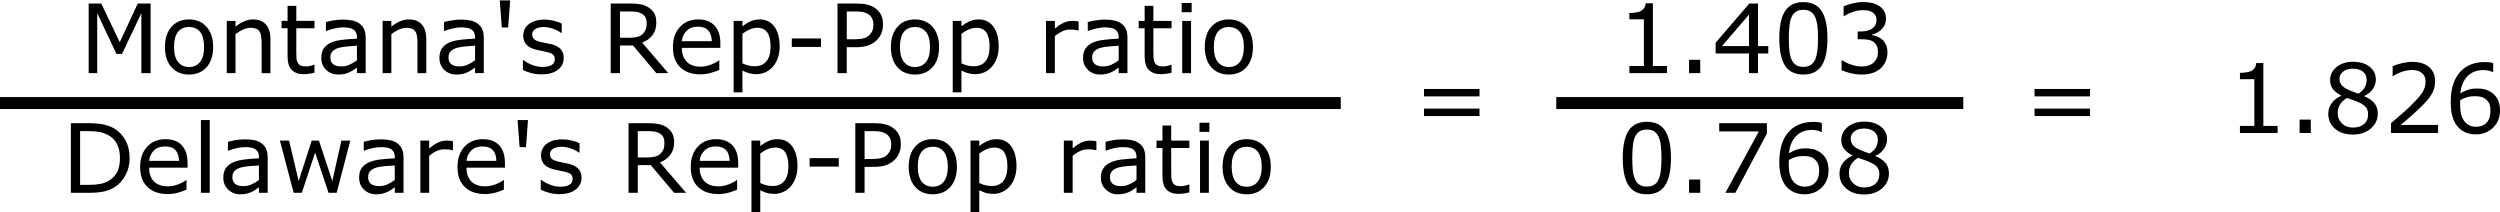
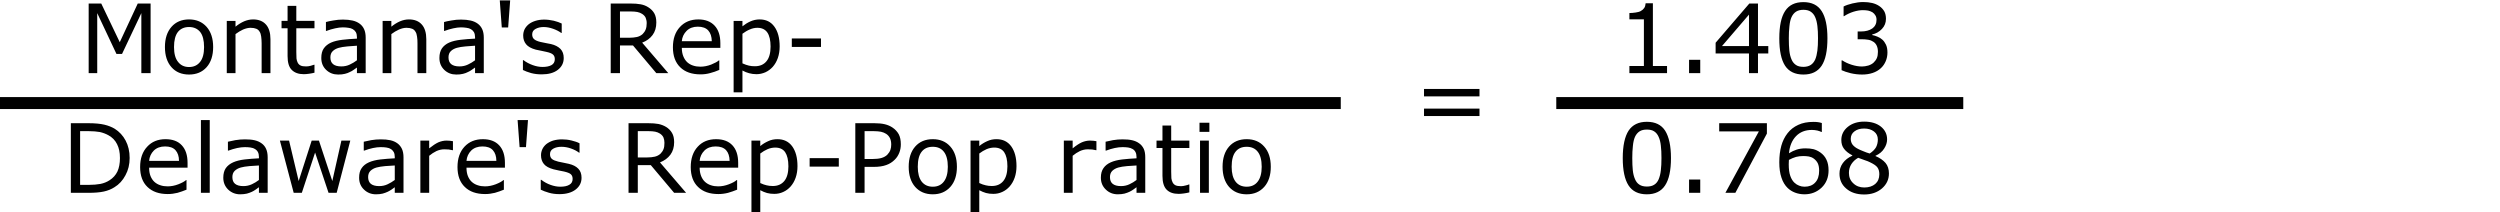
<svg xmlns="http://www.w3.org/2000/svg" xml:space="preserve" width="400px" height="34px" version="1.1" style="shape-rendering:geometricPrecision; text-rendering:geometricPrecision; image-rendering:optimizeQuality; fill-rule:evenodd; clip-rule:evenodd" viewBox="0 0 286.18 24.24">
  <defs>
    <style type="text/css">
   
    .fil0 {fill:black;fill-rule:nonzero}
   
  </style>
  </defs>
  <g id="Layer_x0020_1">
    <g id="_105553769586272">
      <path class="fil0" d="M17.24 8.33l-1.06 0 0 -6.87 -2.21 4.67 -0.64 0 -2.2 -4.67 0 6.87 -0.98 0 0 -7.97 1.44 0 2.12 4.43 2.06 -4.43 1.47 0 0 7.97zm7.16 -2.99c0,0.97 -0.25,1.75 -0.75,2.31 -0.5,0.56 -1.17,0.84 -2.01,0.84 -0.84,0 -1.52,-0.28 -2.01,-0.84 -0.5,-0.56 -0.75,-1.34 -0.75,-2.31 0,-0.97 0.25,-1.74 0.75,-2.31 0.49,-0.56 1.17,-0.85 2.01,-0.85 0.84,0 1.51,0.29 2.01,0.85 0.5,0.57 0.75,1.34 0.75,2.31zm-1.04 0c0,-0.77 -0.15,-1.35 -0.45,-1.73 -0.31,-0.37 -0.73,-0.56 -1.27,-0.56 -0.54,0 -0.97,0.19 -1.27,0.56 -0.3,0.38 -0.45,0.96 -0.45,1.73 0,0.75 0.15,1.32 0.46,1.7 0.3,0.39 0.72,0.59 1.26,0.59 0.54,0 0.96,-0.2 1.26,-0.58 0.31,-0.38 0.46,-0.95 0.46,-1.71zm7.6 2.99l-1.01 0 0 -3.41c0,-0.27 -0.02,-0.53 -0.05,-0.77 -0.03,-0.24 -0.09,-0.43 -0.18,-0.56 -0.09,-0.16 -0.21,-0.27 -0.38,-0.34 -0.17,-0.07 -0.39,-0.11 -0.65,-0.11 -0.28,0 -0.56,0.07 -0.87,0.2 -0.3,0.14 -0.58,0.31 -0.86,0.52l0 4.47 -1 0 0 -5.98 1 0 0 0.66c0.32,-0.26 0.64,-0.46 0.98,-0.61 0.33,-0.14 0.68,-0.22 1.03,-0.22 0.64,0 1.14,0.2 1.48,0.59 0.34,0.38 0.51,0.95 0.51,1.68l0 3.88zm5.04 -0.05c-0.19,0.05 -0.4,0.09 -0.62,0.12 -0.22,0.03 -0.42,0.05 -0.6,0.05 -0.61,0 -1.07,-0.17 -1.39,-0.5 -0.32,-0.32 -0.47,-0.85 -0.47,-1.58l0 -3.18 -0.69 0 0 -0.84 0.69 0 0 -1.72 1 0 0 1.72 2.08 0 0 0.84 -2.08 0 0 2.73c0,0.31 0.01,0.56 0.02,0.73 0.02,0.18 0.07,0.35 0.15,0.5 0.08,0.14 0.19,0.25 0.33,0.31 0.13,0.07 0.34,0.1 0.62,0.1 0.17,0 0.34,-0.02 0.52,-0.07 0.18,-0.05 0.31,-0.09 0.38,-0.12l0.06 0 0 0.91zm5.86 0.05l-1 0 0 -0.64c-0.09,0.06 -0.21,0.14 -0.36,0.25 -0.15,0.11 -0.3,0.2 -0.45,0.26 -0.16,0.09 -0.36,0.16 -0.57,0.21 -0.22,0.06 -0.48,0.08 -0.77,0.08 -0.54,0 -0.99,-0.17 -1.37,-0.53 -0.38,-0.36 -0.56,-0.81 -0.56,-1.37 0,-0.45 0.09,-0.82 0.29,-1.1 0.2,-0.28 0.47,-0.5 0.83,-0.66 0.37,-0.16 0.8,-0.26 1.31,-0.32 0.51,-0.06 1.06,-0.1 1.65,-0.13l0 -0.16c0,-0.22 -0.04,-0.41 -0.12,-0.57 -0.08,-0.14 -0.2,-0.26 -0.35,-0.35 -0.14,-0.08 -0.31,-0.14 -0.51,-0.16 -0.2,-0.03 -0.41,-0.05 -0.63,-0.05 -0.26,0 -0.56,0.04 -0.88,0.11 -0.33,0.07 -0.66,0.17 -1.01,0.3l-0.05 0 0 -1.02c0.19,-0.06 0.48,-0.12 0.85,-0.18 0.37,-0.07 0.74,-0.1 1.1,-0.1 0.42,0 0.78,0.04 1.1,0.11 0.31,0.07 0.58,0.19 0.81,0.36 0.22,0.16 0.39,0.37 0.51,0.63 0.12,0.26 0.18,0.58 0.18,0.97l0 4.06zm-1 -1.47l0 -1.67c-0.31,0.02 -0.67,0.05 -1.09,0.08 -0.41,0.04 -0.74,0.09 -0.98,0.16 -0.29,0.08 -0.53,0.21 -0.7,0.38 -0.18,0.17 -0.27,0.41 -0.27,0.72 0,0.34 0.1,0.6 0.31,0.77 0.2,0.17 0.52,0.26 0.94,0.26 0.36,0 0.68,-0.07 0.97,-0.21 0.3,-0.14 0.57,-0.3 0.82,-0.49zm7.94 1.47l-1.01 0 0 -3.41c0,-0.27 -0.01,-0.53 -0.05,-0.77 -0.03,-0.24 -0.09,-0.43 -0.18,-0.56 -0.09,-0.16 -0.21,-0.27 -0.38,-0.34 -0.17,-0.07 -0.39,-0.11 -0.65,-0.11 -0.28,0 -0.56,0.07 -0.86,0.2 -0.31,0.14 -0.59,0.31 -0.87,0.52l0 4.47 -1 0 0 -5.98 1 0 0 0.66c0.32,-0.26 0.64,-0.46 0.98,-0.61 0.33,-0.14 0.68,-0.22 1.03,-0.22 0.65,0 1.14,0.2 1.48,0.59 0.34,0.38 0.51,0.95 0.51,1.68l0 3.88zm6.58 0l-1 0 0 -0.64c-0.09,0.06 -0.21,0.14 -0.36,0.25 -0.15,0.11 -0.3,0.2 -0.45,0.26 -0.16,0.09 -0.36,0.16 -0.57,0.21 -0.22,0.06 -0.48,0.08 -0.77,0.08 -0.54,0 -0.99,-0.17 -1.37,-0.53 -0.37,-0.36 -0.56,-0.81 -0.56,-1.37 0,-0.45 0.1,-0.82 0.29,-1.1 0.2,-0.28 0.47,-0.5 0.83,-0.66 0.37,-0.16 0.81,-0.26 1.32,-0.32 0.5,-0.06 1.05,-0.1 1.64,-0.13l0 -0.16c0,-0.22 -0.04,-0.41 -0.12,-0.57 -0.08,-0.14 -0.2,-0.26 -0.35,-0.35 -0.14,-0.08 -0.31,-0.14 -0.51,-0.16 -0.2,-0.03 -0.41,-0.05 -0.63,-0.05 -0.26,0 -0.56,0.04 -0.88,0.11 -0.33,0.07 -0.66,0.17 -1.01,0.3l-0.05 0 0 -1.02c0.2,-0.06 0.48,-0.12 0.85,-0.18 0.37,-0.07 0.74,-0.1 1.1,-0.1 0.42,0 0.78,0.04 1.1,0.11 0.31,0.07 0.58,0.19 0.81,0.36 0.22,0.16 0.39,0.37 0.51,0.63 0.12,0.26 0.18,0.58 0.18,0.97l0 4.06zm-1 -1.47l0 -1.67c-0.31,0.02 -0.67,0.05 -1.09,0.08 -0.41,0.04 -0.74,0.09 -0.98,0.16 -0.29,0.08 -0.53,0.21 -0.7,0.38 -0.18,0.17 -0.27,0.41 -0.27,0.72 0,0.34 0.1,0.6 0.31,0.77 0.21,0.17 0.52,0.26 0.95,0.26 0.35,0 0.67,-0.07 0.96,-0.21 0.3,-0.14 0.57,-0.3 0.82,-0.49z" />
      <polygon class="fil0" points="58.4,0 58.17,3.1 57.44,3.1 57.21,0 " />
      <path class="fil0" d="M64.53 6.6c0,0.55 -0.22,1 -0.67,1.35 -0.45,0.35 -1.07,0.52 -1.85,0.52 -0.44,0 -0.85,-0.05 -1.22,-0.15 -0.37,-0.11 -0.68,-0.22 -0.93,-0.35l0 -1.13 0.06 0c0.31,0.24 0.67,0.43 1.06,0.57 0.38,0.14 0.76,0.21 1.12,0.21 0.44,0 0.78,-0.07 1.03,-0.21 0.25,-0.14 0.38,-0.37 0.38,-0.68 0,-0.23 -0.07,-0.41 -0.21,-0.53 -0.13,-0.12 -0.39,-0.23 -0.78,-0.31 -0.14,-0.04 -0.33,-0.07 -0.56,-0.12 -0.23,-0.04 -0.44,-0.08 -0.63,-0.13 -0.52,-0.14 -0.89,-0.35 -1.11,-0.62 -0.22,-0.27 -0.33,-0.6 -0.33,-0.99 0,-0.24 0.05,-0.48 0.15,-0.7 0.1,-0.21 0.26,-0.41 0.46,-0.58 0.21,-0.17 0.46,-0.3 0.77,-0.4 0.31,-0.1 0.65,-0.15 1.03,-0.15 0.36,0 0.72,0.05 1.09,0.13 0.36,0.09 0.67,0.2 0.91,0.32l0 1.08 -0.05 0c-0.26,-0.19 -0.57,-0.35 -0.94,-0.48 -0.37,-0.13 -0.73,-0.2 -1.08,-0.2 -0.37,0 -0.68,0.08 -0.93,0.22 -0.26,0.14 -0.38,0.35 -0.38,0.63 0,0.24 0.08,0.43 0.23,0.55 0.15,0.13 0.39,0.23 0.72,0.31 0.19,0.04 0.4,0.08 0.63,0.13 0.23,0.04 0.42,0.08 0.57,0.11 0.47,0.11 0.83,0.3 1.09,0.56 0.25,0.26 0.37,0.61 0.37,1.04zm11.97 1.73l-1.37 0 -2.67 -3.17 -1.49 0 0 3.17 -1.06 0 0 -7.97 2.23 0c0.48,0 0.88,0.03 1.2,0.09 0.32,0.06 0.61,0.17 0.87,0.34 0.29,0.18 0.52,0.41 0.68,0.68 0.16,0.28 0.24,0.63 0.24,1.06 0,0.57 -0.14,1.05 -0.43,1.44 -0.29,0.39 -0.69,0.68 -1.19,0.87l2.99 3.49zm-2.47 -5.73c0,-0.23 -0.05,-0.43 -0.12,-0.61 -0.08,-0.18 -0.22,-0.32 -0.4,-0.44 -0.16,-0.1 -0.34,-0.18 -0.55,-0.22 -0.21,-0.04 -0.46,-0.06 -0.74,-0.06l-1.25 0 0 3.01 1.07 0c0.34,0 0.63,-0.04 0.88,-0.09 0.25,-0.06 0.46,-0.17 0.64,-0.33 0.15,-0.15 0.27,-0.32 0.35,-0.52 0.08,-0.19 0.12,-0.44 0.12,-0.74zm8.43 2.84l-4.41 0c0,0.37 0.06,0.69 0.17,0.96 0.11,0.28 0.26,0.5 0.45,0.68 0.19,0.17 0.41,0.3 0.66,0.38 0.26,0.09 0.54,0.13 0.85,0.13 0.4,0 0.81,-0.08 1.23,-0.24 0.41,-0.17 0.7,-0.32 0.88,-0.48l0.05 0 0 1.09c-0.34,0.15 -0.69,0.27 -1.04,0.36 -0.35,0.1 -0.72,0.15 -1.11,0.15 -0.99,0 -1.77,-0.27 -2.32,-0.81 -0.56,-0.54 -0.84,-1.3 -0.84,-2.29 0,-0.98 0.27,-1.75 0.8,-2.32 0.53,-0.58 1.24,-0.87 2.11,-0.87 0.8,0 1.42,0.24 1.86,0.71 0.44,0.47 0.66,1.14 0.66,2.01l0 0.54zm-0.98 -0.77c-0.01,-0.52 -0.14,-0.93 -0.4,-1.22 -0.26,-0.29 -0.66,-0.44 -1.2,-0.44 -0.53,0 -0.96,0.16 -1.28,0.48 -0.32,0.32 -0.51,0.71 -0.55,1.18l3.43 0zm7.77 0.6c0,0.48 -0.07,0.93 -0.21,1.33 -0.14,0.4 -0.34,0.74 -0.59,1.02 -0.24,0.26 -0.51,0.46 -0.83,0.61 -0.32,0.14 -0.66,0.22 -1.02,0.22 -0.31,0 -0.59,-0.04 -0.84,-0.11 -0.25,-0.06 -0.51,-0.17 -0.77,-0.31l0 2.5 -1.01 0 0 -8.18 1.01 0 0 0.62c0.27,-0.22 0.57,-0.41 0.9,-0.56 0.34,-0.15 0.69,-0.23 1.07,-0.23 0.72,0 1.28,0.27 1.68,0.82 0.4,0.54 0.61,1.3 0.61,2.27zm-1.04 0.02c0,-0.72 -0.13,-1.26 -0.37,-1.61 -0.25,-0.36 -0.63,-0.54 -1.14,-0.54 -0.28,0 -0.58,0.06 -0.87,0.19 -0.29,0.12 -0.57,0.29 -0.84,0.49l0 3.39c0.28,0.13 0.53,0.21 0.74,0.26 0.2,0.05 0.43,0.07 0.69,0.07 0.57,0 1.01,-0.19 1.32,-0.57 0.31,-0.37 0.47,-0.94 0.47,-1.68z" />
      <polygon class="fil0" points="93.98,5.33 90.64,5.33 90.64,4.36 93.98,4.36 " />
-       <path class="fil0" d="M101.08 2.77c0,0.35 -0.06,0.68 -0.18,0.98 -0.12,0.3 -0.29,0.56 -0.51,0.78 -0.28,0.28 -0.6,0.48 -0.98,0.62 -0.38,0.14 -0.85,0.21 -1.42,0.21l-1.06 0 0 2.97 -1.06 0 0 -7.97 2.16 0c0.48,0 0.89,0.04 1.22,0.12 0.33,0.08 0.63,0.2 0.88,0.37 0.3,0.21 0.54,0.46 0.71,0.77 0.16,0.3 0.24,0.68 0.24,1.15zm-1.1 0.02c0,-0.27 -0.05,-0.51 -0.14,-0.71 -0.1,-0.21 -0.24,-0.37 -0.44,-0.5 -0.17,-0.11 -0.37,-0.19 -0.59,-0.24 -0.22,-0.05 -0.49,-0.07 -0.83,-0.07l-1.05 0 0 3.18 0.89 0c0.43,0 0.78,-0.03 1.05,-0.11 0.27,-0.08 0.48,-0.2 0.65,-0.37 0.17,-0.17 0.29,-0.35 0.36,-0.54 0.07,-0.19 0.1,-0.4 0.1,-0.64zm7.52 2.55c0,0.97 -0.25,1.75 -0.75,2.31 -0.5,0.56 -1.17,0.84 -2.01,0.84 -0.85,0 -1.52,-0.28 -2.01,-0.84 -0.5,-0.56 -0.75,-1.34 -0.75,-2.31 0,-0.97 0.25,-1.74 0.75,-2.31 0.49,-0.56 1.16,-0.85 2.01,-0.85 0.84,0 1.51,0.29 2.01,0.85 0.5,0.57 0.75,1.34 0.75,2.31zm-1.04 0c0,-0.77 -0.15,-1.35 -0.46,-1.73 -0.3,-0.37 -0.72,-0.56 -1.26,-0.56 -0.54,0 -0.97,0.19 -1.27,0.56 -0.3,0.38 -0.45,0.96 -0.45,1.73 0,0.75 0.15,1.32 0.45,1.7 0.31,0.39 0.73,0.59 1.27,0.59 0.54,0 0.96,-0.2 1.26,-0.58 0.31,-0.38 0.46,-0.95 0.46,-1.71zm7.86 -0.07c0,0.48 -0.07,0.93 -0.21,1.33 -0.14,0.4 -0.34,0.74 -0.59,1.02 -0.24,0.26 -0.51,0.46 -0.83,0.61 -0.32,0.14 -0.66,0.22 -1.02,0.22 -0.31,0 -0.59,-0.04 -0.84,-0.11 -0.25,-0.06 -0.51,-0.17 -0.77,-0.31l0 2.5 -1 0 0 -8.18 1 0 0 0.62c0.27,-0.22 0.57,-0.41 0.9,-0.56 0.34,-0.15 0.69,-0.23 1.07,-0.23 0.72,0 1.28,0.27 1.68,0.82 0.4,0.54 0.61,1.3 0.61,2.27zm-1.04 0.02c0,-0.72 -0.13,-1.26 -0.37,-1.61 -0.25,-0.36 -0.63,-0.54 -1.14,-0.54 -0.28,0 -0.58,0.06 -0.87,0.19 -0.29,0.12 -0.57,0.29 -0.84,0.49l0 3.39c0.28,0.13 0.53,0.21 0.74,0.26 0.2,0.05 0.43,0.07 0.69,0.07 0.57,0 1.01,-0.19 1.32,-0.57 0.31,-0.37 0.47,-0.94 0.47,-1.68zm10.19 -1.84l-0.05 0c-0.15,-0.04 -0.3,-0.07 -0.44,-0.08 -0.14,-0.02 -0.31,-0.03 -0.5,-0.03 -0.31,0 -0.61,0.07 -0.9,0.21 -0.29,0.14 -0.57,0.32 -0.83,0.53l0 4.25 -1.01 0 0 -5.98 1.01 0 0 0.88c0.39,-0.32 0.74,-0.55 1.05,-0.68 0.31,-0.14 0.62,-0.2 0.93,-0.2 0.18,0 0.31,0 0.39,0.01 0.07,0.01 0.19,0.03 0.35,0.05l0 1.04zm5.59 4.88l-1 0 0 -0.64c-0.09,0.06 -0.2,0.14 -0.36,0.25 -0.15,0.11 -0.3,0.2 -0.44,0.26 -0.17,0.09 -0.36,0.16 -0.58,0.21 -0.22,0.06 -0.47,0.08 -0.76,0.08 -0.54,0 -1,-0.17 -1.37,-0.53 -0.38,-0.36 -0.57,-0.81 -0.57,-1.37 0,-0.45 0.1,-0.82 0.3,-1.1 0.19,-0.28 0.47,-0.5 0.83,-0.66 0.36,-0.16 0.8,-0.26 1.31,-0.32 0.51,-0.06 1.06,-0.1 1.64,-0.13l0 -0.16c0,-0.22 -0.04,-0.41 -0.12,-0.57 -0.08,-0.14 -0.19,-0.26 -0.34,-0.35 -0.14,-0.08 -0.32,-0.14 -0.51,-0.16 -0.21,-0.03 -0.41,-0.05 -0.63,-0.05 -0.27,0 -0.56,0.04 -0.88,0.11 -0.33,0.07 -0.67,0.17 -1.01,0.3l-0.05 0 0 -1.02c0.19,-0.06 0.47,-0.12 0.85,-0.18 0.37,-0.07 0.73,-0.1 1.09,-0.1 0.42,0 0.79,0.04 1.1,0.11 0.31,0.07 0.59,0.19 0.82,0.36 0.22,0.16 0.39,0.37 0.51,0.63 0.12,0.26 0.17,0.58 0.17,0.97l0 4.06zm-1 -1.47l0 -1.67c-0.3,0.02 -0.66,0.05 -1.08,0.08 -0.42,0.04 -0.75,0.09 -0.99,0.16 -0.29,0.08 -0.52,0.21 -0.7,0.38 -0.18,0.17 -0.27,0.41 -0.27,0.72 0,0.34 0.1,0.6 0.31,0.77 0.21,0.17 0.52,0.26 0.95,0.26 0.35,0 0.68,-0.07 0.97,-0.21 0.29,-0.14 0.56,-0.3 0.81,-0.49zm6.05 1.42c-0.19,0.05 -0.4,0.09 -0.62,0.12 -0.22,0.03 -0.42,0.05 -0.6,0.05 -0.61,0 -1.07,-0.17 -1.39,-0.5 -0.32,-0.32 -0.47,-0.85 -0.47,-1.58l0 -3.18 -0.68 0 0 -0.84 0.68 0 0 -1.72 1 0 0 1.72 2.08 0 0 0.84 -2.08 0 0 2.73c0,0.31 0.01,0.56 0.02,0.73 0.02,0.18 0.07,0.35 0.15,0.5 0.08,0.14 0.19,0.25 0.33,0.31 0.13,0.07 0.34,0.1 0.62,0.1 0.17,0 0.34,-0.02 0.52,-0.07 0.18,-0.05 0.31,-0.09 0.39,-0.12l0.05 0 0 0.91zm2.3 -6.93l-1.14 0 0 -1.05 1.14 0 0 1.05zm-0.07 6.98l-1.01 0 0 -5.98 1.01 0 0 5.98zm7.09 -2.99c0,0.97 -0.25,1.75 -0.75,2.31 -0.5,0.56 -1.17,0.84 -2.01,0.84 -0.85,0 -1.52,-0.28 -2.02,-0.84 -0.49,-0.56 -0.74,-1.34 -0.74,-2.31 0,-0.97 0.25,-1.74 0.74,-2.31 0.5,-0.56 1.17,-0.85 2.02,-0.85 0.84,0 1.51,0.29 2.01,0.85 0.5,0.57 0.75,1.34 0.75,2.31zm-1.04 0c0,-0.77 -0.16,-1.35 -0.46,-1.73 -0.3,-0.37 -0.72,-0.56 -1.26,-0.56 -0.55,0 -0.97,0.19 -1.27,0.56 -0.3,0.38 -0.45,0.96 -0.45,1.73 0,0.75 0.15,1.32 0.45,1.7 0.31,0.39 0.73,0.59 1.27,0.59 0.54,0 0.96,-0.2 1.26,-0.58 0.3,-0.38 0.46,-0.95 0.46,-1.71z" />
      <path class="fil0" d="M169.36 10.99l-6.35 0 0 -0.85 6.35 0 0 0.85zm0 2.25l-6.35 0 0 -0.85 6.35 0 0 0.85z" />
      <path class="fil0" d="M190.83 8.33l-4.31 0 0 -0.82 1.66 0 0 -5.34 -1.66 0 0 -0.72c0.22,0 0.46,-0.02 0.72,-0.06 0.26,-0.04 0.45,-0.09 0.58,-0.17 0.17,-0.09 0.29,-0.2 0.39,-0.34 0.1,-0.13 0.15,-0.32 0.17,-0.55l0.83 0 0 7.18 1.62 0 0 0.82zm3.8 0l-1.28 0 0 -1.53 1.28 0 0 1.53zm7.79 -2.25l-1.18 0 0 2.25 -1.03 0 0 -2.25 -3.82 0 0 -1.23 3.86 -4.49 0.99 0 0 4.87 1.18 0 0 0.85zm-2.21 -0.85l0 -3.6 -3.09 3.6 3.09 0zm8.98 -0.89c0,1.43 -0.22,2.48 -0.67,3.15 -0.45,0.67 -1.14,1 -2.08,1 -0.96,0 -1.66,-0.34 -2.1,-1.01 -0.44,-0.68 -0.66,-1.72 -0.66,-3.13 0,-1.42 0.22,-2.46 0.67,-3.14 0.45,-0.68 1.14,-1.01 2.09,-1.01 0.95,0 1.65,0.34 2.09,1.03 0.44,0.68 0.66,1.72 0.66,3.11zm-1.4 2.43c0.12,-0.29 0.2,-0.63 0.25,-1.02 0.05,-0.39 0.07,-0.86 0.07,-1.41 0,-0.54 -0.02,-1.01 -0.07,-1.41 -0.05,-0.4 -0.13,-0.74 -0.26,-1.02 -0.12,-0.28 -0.3,-0.48 -0.51,-0.62 -0.21,-0.14 -0.49,-0.21 -0.83,-0.21 -0.34,0 -0.62,0.07 -0.84,0.21 -0.22,0.14 -0.39,0.35 -0.52,0.63 -0.12,0.26 -0.2,0.61 -0.24,1.04 -0.05,0.42 -0.07,0.88 -0.07,1.39 0,0.56 0.02,1.02 0.06,1.4 0.04,0.38 0.12,0.71 0.25,1.01 0.11,0.27 0.28,0.48 0.5,0.63 0.21,0.15 0.5,0.22 0.86,0.22 0.33,0 0.61,-0.07 0.83,-0.21 0.22,-0.14 0.39,-0.35 0.52,-0.63zm7.68 -2.28c0.17,0.15 0.31,0.35 0.42,0.58 0.11,0.23 0.17,0.53 0.17,0.9 0,0.36 -0.07,0.7 -0.2,1 -0.13,0.3 -0.31,0.57 -0.55,0.79 -0.27,0.25 -0.59,0.43 -0.95,0.55 -0.36,0.12 -0.76,0.18 -1.19,0.18 -0.44,0 -0.88,-0.05 -1.31,-0.15 -0.43,-0.11 -0.78,-0.22 -1.05,-0.35l0 -1.12 0.08 0c0.3,0.2 0.66,0.37 1.07,0.5 0.41,0.13 0.8,0.2 1.19,0.2 0.22,0 0.46,-0.04 0.72,-0.11 0.25,-0.08 0.45,-0.19 0.61,-0.34 0.16,-0.15 0.29,-0.33 0.37,-0.52 0.08,-0.19 0.12,-0.42 0.12,-0.71 0,-0.29 -0.05,-0.52 -0.14,-0.71 -0.09,-0.19 -0.22,-0.34 -0.38,-0.44 -0.16,-0.11 -0.35,-0.19 -0.58,-0.23 -0.23,-0.04 -0.48,-0.06 -0.74,-0.06l-0.48 0 0 -0.89 0.38 0c0.54,0 0.97,-0.12 1.29,-0.34 0.32,-0.23 0.49,-0.56 0.49,-0.99 0,-0.2 -0.04,-0.37 -0.13,-0.51 -0.08,-0.14 -0.19,-0.26 -0.34,-0.36 -0.15,-0.09 -0.32,-0.15 -0.49,-0.19 -0.18,-0.03 -0.37,-0.05 -0.6,-0.05 -0.33,0 -0.69,0.06 -1.08,0.18 -0.38,0.12 -0.74,0.29 -1.08,0.51l-0.05 0 0 -1.11c0.25,-0.13 0.59,-0.25 1.01,-0.35 0.42,-0.1 0.84,-0.16 1.23,-0.16 0.39,0 0.73,0.04 1.03,0.11 0.29,0.07 0.56,0.18 0.8,0.34 0.26,0.17 0.45,0.38 0.59,0.62 0.13,0.24 0.19,0.53 0.19,0.85 0,0.45 -0.15,0.83 -0.46,1.16 -0.32,0.33 -0.68,0.54 -1.11,0.63l0 0.07c0.17,0.03 0.37,0.09 0.59,0.18 0.22,0.09 0.41,0.2 0.56,0.34z" />
-       <path class="fil0" d="M239.25 10.99l-6.35 0 0 -0.85 6.35 0 0 0.85zm0 2.25l-6.35 0 0 -0.85 6.35 0 0 0.85z" />
-       <path class="fil0" d="M260.72 15.18l-4.31 0 0 -0.81 1.65 0 0 -5.35 -1.65 0 0 -0.72c0.22,0 0.46,-0.02 0.72,-0.06 0.25,-0.04 0.45,-0.09 0.58,-0.16 0.17,-0.09 0.29,-0.21 0.39,-0.35 0.1,-0.13 0.15,-0.32 0.16,-0.55l0.83 0 0 7.19 1.63 0 0 0.81zm3.8 0l-1.28 0 0 -1.53 1.28 0 0 1.53zm7.67 -2.22c0,0.69 -0.27,1.26 -0.81,1.72 -0.54,0.45 -1.21,0.68 -2.03,0.68 -0.86,0 -1.55,-0.22 -2.06,-0.67 -0.51,-0.44 -0.77,-1.01 -0.77,-1.71 0,-0.44 0.13,-0.85 0.39,-1.2 0.25,-0.36 0.61,-0.65 1.08,-0.85l0 -0.04c-0.43,-0.23 -0.74,-0.48 -0.95,-0.75 -0.2,-0.27 -0.31,-0.61 -0.31,-1.01 0,-0.6 0.25,-1.1 0.74,-1.5 0.5,-0.4 1.12,-0.6 1.88,-0.6 0.8,0 1.43,0.19 1.91,0.57 0.47,0.38 0.71,0.87 0.71,1.46 0,0.36 -0.11,0.71 -0.33,1.06 -0.23,0.35 -0.56,0.62 -1,0.82l0 0.03c0.5,0.21 0.89,0.47 1.15,0.79 0.26,0.31 0.4,0.71 0.4,1.2zm-1.28 -3.89c0,-0.38 -0.14,-0.69 -0.44,-0.92 -0.29,-0.22 -0.66,-0.33 -1.12,-0.33 -0.45,0 -0.82,0.1 -1.11,0.32 -0.29,0.21 -0.43,0.5 -0.43,0.86 0,0.26 0.07,0.48 0.22,0.67 0.14,0.19 0.36,0.35 0.65,0.5 0.14,0.07 0.33,0.15 0.58,0.25 0.24,0.1 0.48,0.19 0.72,0.26 0.35,-0.24 0.6,-0.48 0.73,-0.74 0.14,-0.25 0.2,-0.54 0.2,-0.87zm0.17 3.99c0,-0.33 -0.07,-0.59 -0.22,-0.79 -0.14,-0.2 -0.42,-0.4 -0.84,-0.6 -0.17,-0.07 -0.35,-0.15 -0.55,-0.22 -0.21,-0.06 -0.47,-0.16 -0.8,-0.28 -0.32,0.18 -0.58,0.41 -0.78,0.71 -0.19,0.3 -0.29,0.64 -0.29,1.02 0,0.48 0.17,0.88 0.5,1.19 0.33,0.32 0.75,0.47 1.26,0.47 0.52,0 0.94,-0.13 1.25,-0.4 0.32,-0.26 0.47,-0.63 0.47,-1.1zm8.01 2.12l-5.39 0 0 -1.12c0.37,-0.32 0.75,-0.64 1.12,-0.96 0.38,-0.32 0.73,-0.64 1.05,-0.96 0.69,-0.66 1.16,-1.19 1.41,-1.58 0.26,-0.39 0.38,-0.82 0.38,-1.27 0,-0.41 -0.13,-0.74 -0.41,-0.97 -0.27,-0.23 -0.65,-0.35 -1.14,-0.35 -0.33,0 -0.68,0.06 -1.05,0.17 -0.38,0.12 -0.75,0.29 -1.11,0.53l-0.06 0 0 -1.13c0.26,-0.12 0.6,-0.24 1.02,-0.34 0.42,-0.1 0.83,-0.16 1.23,-0.16 0.82,0 1.46,0.2 1.92,0.59 0.46,0.4 0.69,0.93 0.69,1.61 0,0.3 -0.03,0.58 -0.11,0.85 -0.08,0.26 -0.19,0.51 -0.34,0.74 -0.14,0.22 -0.3,0.44 -0.49,0.66 -0.19,0.21 -0.41,0.45 -0.68,0.71 -0.39,0.37 -0.78,0.74 -1.18,1.09 -0.41,0.35 -0.79,0.68 -1.14,0.97l4.28 0 0 0.92zm7.09 -2.59c0,0.82 -0.27,1.47 -0.8,1.99 -0.53,0.51 -1.19,0.76 -1.96,0.76 -0.4,0 -0.76,-0.06 -1.08,-0.18 -0.32,-0.12 -0.6,-0.3 -0.85,-0.54 -0.31,-0.29 -0.54,-0.69 -0.71,-1.17 -0.16,-0.49 -0.24,-1.08 -0.24,-1.77 0,-0.71 0.07,-1.34 0.22,-1.88 0.15,-0.55 0.4,-1.03 0.73,-1.46 0.31,-0.4 0.72,-0.71 1.21,-0.94 0.5,-0.23 1.08,-0.34 1.74,-0.34 0.21,0 0.38,0.01 0.53,0.02 0.14,0.02 0.29,0.06 0.43,0.1l0 1.03 -0.05 0c-0.1,-0.06 -0.25,-0.11 -0.45,-0.16 -0.21,-0.05 -0.41,-0.07 -0.62,-0.07 -0.77,0 -1.38,0.24 -1.84,0.72 -0.45,0.48 -0.72,1.13 -0.8,1.95 0.3,-0.19 0.6,-0.32 0.89,-0.42 0.29,-0.09 0.63,-0.14 1.01,-0.14 0.34,0 0.64,0.03 0.9,0.09 0.25,0.07 0.52,0.19 0.79,0.38 0.31,0.22 0.55,0.49 0.71,0.83 0.16,0.33 0.24,0.73 0.24,1.2zm-1.09 0.05c0,-0.33 -0.05,-0.61 -0.14,-0.83 -0.1,-0.22 -0.27,-0.41 -0.49,-0.56 -0.16,-0.12 -0.35,-0.19 -0.55,-0.23 -0.2,-0.04 -0.41,-0.05 -0.62,-0.05 -0.31,0 -0.59,0.03 -0.85,0.1 -0.26,0.07 -0.53,0.19 -0.8,0.34 -0.01,0.08 -0.01,0.15 -0.02,0.22 0,0.08 0,0.17 0,0.28 0,0.56 0.06,1.01 0.17,1.33 0.12,0.33 0.28,0.59 0.48,0.78 0.16,0.16 0.34,0.27 0.53,0.34 0.19,0.08 0.4,0.11 0.63,0.11 0.51,0 0.92,-0.15 1.22,-0.47 0.29,-0.31 0.44,-0.77 0.44,-1.36z" />
      <path class="fil0" d="M14.84 18.05c0,0.73 -0.16,1.39 -0.48,1.97 -0.31,0.59 -0.73,1.05 -1.26,1.37 -0.36,0.23 -0.76,0.39 -1.21,0.49 -0.45,0.1 -1.04,0.15 -1.77,0.15l-2.01 0 0 -7.97 1.98 0c0.78,0 1.4,0.06 1.86,0.17 0.46,0.11 0.85,0.27 1.17,0.46 0.54,0.34 0.96,0.79 1.26,1.36 0.3,0.56 0.46,1.23 0.46,2zm-1.11 -0.01c0,-0.63 -0.11,-1.15 -0.33,-1.58 -0.21,-0.43 -0.54,-0.77 -0.97,-1.01 -0.32,-0.18 -0.65,-0.3 -1,-0.38 -0.35,-0.06 -0.78,-0.1 -1.27,-0.1l-0.99 0 0 6.15 0.99 0c0.51,0 0.95,-0.04 1.34,-0.11 0.38,-0.08 0.72,-0.21 1.04,-0.42 0.4,-0.25 0.7,-0.59 0.9,-1 0.19,-0.41 0.29,-0.93 0.29,-1.55zm7.74 1.11l-4.4 0c0,0.36 0.05,0.68 0.16,0.96 0.11,0.27 0.26,0.5 0.45,0.67 0.19,0.17 0.41,0.3 0.67,0.38 0.25,0.09 0.53,0.13 0.84,0.13 0.41,0 0.82,-0.08 1.23,-0.24 0.41,-0.16 0.7,-0.32 0.88,-0.48l0.05 0 0 1.1c-0.34,0.14 -0.68,0.26 -1.03,0.36 -0.36,0.09 -0.73,0.14 -1.12,0.14 -0.99,0 -1.76,-0.27 -2.32,-0.81 -0.56,-0.53 -0.84,-1.3 -0.84,-2.28 0,-0.98 0.27,-1.76 0.81,-2.33 0.53,-0.58 1.23,-0.86 2.1,-0.86 0.8,0 1.43,0.23 1.86,0.7 0.44,0.47 0.66,1.14 0.66,2.01l0 0.55zm-0.98 -0.78c0,-0.52 -0.14,-0.93 -0.4,-1.22 -0.26,-0.29 -0.66,-0.43 -1.19,-0.43 -0.54,0 -0.97,0.16 -1.29,0.47 -0.32,0.32 -0.5,0.72 -0.54,1.18l3.42 0zm3.52 3.66l-1.01 0 0 -8.33 1.01 0 0 8.33zm6.63 0l-1 0 0 -0.64c-0.09,0.06 -0.21,0.15 -0.36,0.26 -0.15,0.11 -0.3,0.19 -0.44,0.26 -0.17,0.08 -0.36,0.15 -0.58,0.21 -0.22,0.05 -0.47,0.08 -0.77,0.08 -0.53,0 -0.99,-0.18 -1.37,-0.54 -0.37,-0.36 -0.56,-0.81 -0.56,-1.36 0,-0.46 0.1,-0.82 0.29,-1.1 0.2,-0.28 0.48,-0.5 0.84,-0.66 0.36,-0.16 0.8,-0.27 1.31,-0.33 0.51,-0.06 1.05,-0.1 1.64,-0.13l0 -0.15c0,-0.23 -0.04,-0.42 -0.12,-0.57 -0.08,-0.15 -0.2,-0.27 -0.35,-0.35 -0.14,-0.09 -0.31,-0.14 -0.51,-0.17 -0.2,-0.03 -0.41,-0.04 -0.63,-0.04 -0.26,0 -0.56,0.03 -0.88,0.1 -0.32,0.07 -0.66,0.17 -1.01,0.3l-0.05 0 0 -1.02c0.2,-0.05 0.48,-0.11 0.85,-0.18 0.37,-0.06 0.74,-0.09 1.1,-0.09 0.42,0 0.79,0.03 1.1,0.1 0.31,0.07 0.58,0.19 0.81,0.36 0.23,0.16 0.4,0.38 0.51,0.63 0.12,0.26 0.18,0.59 0.18,0.97l0 4.06zm-1 -1.47l0 -1.66c-0.31,0.01 -0.67,0.04 -1.08,0.07 -0.42,0.04 -0.75,0.09 -0.99,0.16 -0.29,0.08 -0.52,0.21 -0.7,0.38 -0.18,0.18 -0.27,0.41 -0.27,0.72 0,0.34 0.1,0.6 0.31,0.77 0.21,0.17 0.52,0.26 0.95,0.26 0.35,0 0.67,-0.07 0.97,-0.21 0.29,-0.13 0.56,-0.3 0.81,-0.49zm10.46 -4.51l-1.56 5.98 -0.93 0 -1.54 -4.61 -1.52 4.61 -0.93 0 -1.58 -5.98 1.05 0 1.1 4.63 1.49 -4.63 0.83 0 1.53 4.63 1.04 -4.63 1.02 0zm6.09 5.98l-1 0 0 -0.64c-0.09,0.06 -0.21,0.15 -0.36,0.26 -0.16,0.11 -0.31,0.19 -0.45,0.26 -0.17,0.08 -0.36,0.15 -0.58,0.21 -0.21,0.05 -0.47,0.08 -0.76,0.08 -0.54,0 -1,-0.18 -1.37,-0.54 -0.38,-0.36 -0.56,-0.81 -0.56,-1.36 0,-0.46 0.09,-0.82 0.29,-1.1 0.19,-0.28 0.47,-0.5 0.83,-0.66 0.36,-0.16 0.8,-0.27 1.31,-0.33 0.51,-0.06 1.06,-0.1 1.65,-0.13l0 -0.15c0,-0.23 -0.04,-0.42 -0.12,-0.57 -0.09,-0.15 -0.2,-0.27 -0.35,-0.35 -0.14,-0.09 -0.31,-0.14 -0.51,-0.17 -0.2,-0.03 -0.41,-0.04 -0.63,-0.04 -0.26,0 -0.56,0.03 -0.88,0.1 -0.33,0.07 -0.66,0.17 -1.01,0.3l-0.05 0 0 -1.02c0.19,-0.05 0.48,-0.11 0.85,-0.18 0.37,-0.06 0.74,-0.09 1.1,-0.09 0.42,0 0.78,0.03 1.1,0.1 0.31,0.07 0.58,0.19 0.81,0.36 0.22,0.16 0.39,0.38 0.51,0.63 0.12,0.26 0.18,0.59 0.18,0.97l0 4.06zm-1 -1.47l0 -1.66c-0.31,0.01 -0.67,0.04 -1.09,0.07 -0.41,0.04 -0.74,0.09 -0.99,0.16 -0.29,0.08 -0.52,0.21 -0.7,0.38 -0.18,0.18 -0.27,0.41 -0.27,0.72 0,0.34 0.11,0.6 0.31,0.77 0.21,0.17 0.53,0.26 0.95,0.26 0.36,0 0.68,-0.07 0.97,-0.21 0.29,-0.13 0.56,-0.3 0.82,-0.49zm6.66 -3.41l-0.05 0c-0.15,-0.03 -0.3,-0.06 -0.44,-0.08 -0.14,-0.01 -0.31,-0.02 -0.5,-0.02 -0.31,0 -0.61,0.07 -0.9,0.2 -0.29,0.14 -0.57,0.32 -0.83,0.54l0 4.24 -1.01 0 0 -5.98 1.01 0 0 0.89c0.4,-0.32 0.75,-0.55 1.05,-0.69 0.31,-0.13 0.62,-0.2 0.94,-0.2 0.17,0 0.3,0.01 0.38,0.02 0.08,0 0.19,0.02 0.35,0.05l0 1.03zm5.95 2l-4.4 0c0,0.36 0.05,0.68 0.16,0.96 0.11,0.27 0.26,0.5 0.45,0.67 0.19,0.17 0.41,0.3 0.67,0.38 0.25,0.09 0.53,0.13 0.84,0.13 0.4,0 0.81,-0.08 1.23,-0.24 0.41,-0.16 0.7,-0.32 0.88,-0.48l0.05 0 0 1.1c-0.34,0.14 -0.68,0.26 -1.03,0.36 -0.36,0.09 -0.73,0.14 -1.12,0.14 -0.99,0 -1.77,-0.27 -2.32,-0.81 -0.56,-0.53 -0.84,-1.3 -0.84,-2.28 0,-0.98 0.27,-1.76 0.8,-2.33 0.54,-0.58 1.24,-0.86 2.11,-0.86 0.8,0 1.42,0.23 1.86,0.7 0.44,0.47 0.66,1.14 0.66,2.01l0 0.55zm-0.98 -0.78c0,-0.52 -0.14,-0.93 -0.4,-1.22 -0.26,-0.29 -0.66,-0.43 -1.19,-0.43 -0.54,0 -0.97,0.16 -1.29,0.47 -0.32,0.32 -0.5,0.72 -0.54,1.18l3.42 0z" />
      <polygon class="fil0" points="60.44,13.7 60.21,16.8 59.48,16.8 59.25,13.7 " />
      <path class="fil0" d="M66.57 20.31c0,0.54 -0.22,0.99 -0.67,1.34 -0.45,0.35 -1.07,0.53 -1.85,0.53 -0.44,0 -0.85,-0.05 -1.22,-0.16 -0.37,-0.11 -0.68,-0.22 -0.93,-0.35l0 -1.13 0.06 0c0.31,0.24 0.67,0.44 1.06,0.58 0.38,0.14 0.76,0.21 1.11,0.21 0.45,0 0.79,-0.07 1.04,-0.22 0.25,-0.14 0.38,-0.36 0.38,-0.67 0,-0.24 -0.07,-0.42 -0.21,-0.54 -0.13,-0.12 -0.39,-0.22 -0.78,-0.31 -0.14,-0.03 -0.33,-0.07 -0.56,-0.11 -0.23,-0.04 -0.44,-0.09 -0.63,-0.14 -0.52,-0.14 -0.89,-0.34 -1.11,-0.61 -0.22,-0.27 -0.33,-0.6 -0.33,-1 0,-0.24 0.05,-0.47 0.15,-0.69 0.1,-0.22 0.26,-0.42 0.46,-0.59 0.21,-0.16 0.46,-0.3 0.77,-0.4 0.31,-0.09 0.65,-0.14 1.03,-0.14 0.36,0 0.72,0.04 1.09,0.13 0.36,0.09 0.67,0.19 0.91,0.32l0 1.07 -0.06 0c-0.25,-0.19 -0.56,-0.35 -0.93,-0.48 -0.37,-0.13 -0.73,-0.19 -1.08,-0.19 -0.37,0 -0.68,0.07 -0.93,0.21 -0.26,0.14 -0.38,0.35 -0.38,0.63 0,0.25 0.07,0.43 0.23,0.56 0.15,0.12 0.39,0.22 0.72,0.3 0.19,0.04 0.4,0.09 0.63,0.13 0.23,0.04 0.42,0.08 0.57,0.12 0.47,0.11 0.83,0.29 1.08,0.55 0.26,0.26 0.38,0.61 0.38,1.05zm11.97 1.72l-1.37 0 -2.67 -3.17 -1.49 0 0 3.17 -1.06 0 0 -7.97 2.23 0c0.48,0 0.88,0.03 1.2,0.09 0.32,0.07 0.61,0.18 0.87,0.34 0.29,0.18 0.52,0.41 0.68,0.69 0.16,0.27 0.24,0.62 0.24,1.05 0,0.57 -0.14,1.05 -0.43,1.44 -0.29,0.39 -0.69,0.68 -1.19,0.88l2.99 3.48zm-2.48 -5.73c0,-0.22 -0.04,-0.43 -0.11,-0.6 -0.08,-0.18 -0.22,-0.33 -0.4,-0.45 -0.16,-0.1 -0.34,-0.18 -0.55,-0.22 -0.21,-0.04 -0.46,-0.06 -0.74,-0.06l-1.25 0 0 3.01 1.07 0c0.33,0 0.63,-0.03 0.88,-0.09 0.25,-0.06 0.46,-0.17 0.64,-0.33 0.15,-0.15 0.27,-0.32 0.35,-0.52 0.08,-0.19 0.11,-0.43 0.11,-0.74zm8.44 2.85l-4.41 0c0,0.36 0.06,0.68 0.17,0.96 0.11,0.27 0.26,0.5 0.45,0.67 0.19,0.17 0.41,0.3 0.66,0.38 0.26,0.09 0.54,0.13 0.84,0.13 0.41,0 0.82,-0.08 1.23,-0.24 0.42,-0.16 0.71,-0.32 0.88,-0.48l0.06 0 0 1.1c-0.34,0.14 -0.69,0.26 -1.04,0.36 -0.35,0.09 -0.72,0.14 -1.11,0.14 -0.99,0 -1.77,-0.27 -2.32,-0.81 -0.56,-0.53 -0.84,-1.3 -0.84,-2.28 0,-0.98 0.27,-1.76 0.8,-2.33 0.53,-0.58 1.23,-0.86 2.11,-0.86 0.8,0 1.42,0.23 1.86,0.7 0.44,0.47 0.66,1.14 0.66,2.01l0 0.55zm-0.98 -0.78c-0.01,-0.52 -0.14,-0.93 -0.4,-1.22 -0.27,-0.29 -0.66,-0.43 -1.2,-0.43 -0.54,0 -0.96,0.16 -1.28,0.47 -0.32,0.32 -0.51,0.72 -0.55,1.18l3.43 0zm7.77 0.6c0,0.49 -0.07,0.93 -0.21,1.33 -0.14,0.4 -0.34,0.74 -0.59,1.02 -0.24,0.26 -0.51,0.47 -0.83,0.61 -0.32,0.15 -0.66,0.22 -1.02,0.22 -0.31,0 -0.59,-0.03 -0.84,-0.1 -0.25,-0.07 -0.51,-0.18 -0.77,-0.32l0 2.51 -1.01 0 0 -8.19 1.01 0 0 0.63c0.27,-0.23 0.57,-0.41 0.9,-0.56 0.33,-0.16 0.69,-0.23 1.07,-0.23 0.72,0 1.28,0.27 1.68,0.81 0.4,0.55 0.61,1.3 0.61,2.27zm-1.04 0.03c0,-0.73 -0.13,-1.26 -0.37,-1.62 -0.25,-0.36 -0.63,-0.53 -1.14,-0.53 -0.29,0 -0.58,0.06 -0.87,0.18 -0.29,0.13 -0.57,0.29 -0.84,0.5l0 3.38c0.28,0.13 0.53,0.22 0.73,0.26 0.21,0.05 0.44,0.08 0.7,0.08 0.57,0 1,-0.19 1.32,-0.57 0.31,-0.38 0.47,-0.94 0.47,-1.68z" />
      <polygon class="fil0" points="96.02,19.03 92.68,19.03 92.68,18.06 96.02,18.06 " />
      <path class="fil0" d="M103.12 16.47c0,0.35 -0.06,0.68 -0.18,0.98 -0.12,0.3 -0.29,0.57 -0.52,0.79 -0.27,0.27 -0.59,0.48 -0.97,0.61 -0.38,0.14 -0.85,0.21 -1.42,0.21l-1.06 0 0 2.97 -1.06 0 0 -7.97 2.16 0c0.48,0 0.89,0.04 1.22,0.12 0.33,0.08 0.63,0.21 0.88,0.38 0.3,0.2 0.54,0.46 0.71,0.76 0.16,0.3 0.24,0.69 0.24,1.15zm-1.1 0.03c0,-0.28 -0.05,-0.52 -0.14,-0.72 -0.1,-0.2 -0.24,-0.37 -0.44,-0.5 -0.17,-0.11 -0.37,-0.19 -0.59,-0.24 -0.22,-0.04 -0.49,-0.07 -0.83,-0.07l-1.05 0 0 3.19 0.89 0c0.43,0 0.78,-0.04 1.05,-0.12 0.27,-0.08 0.48,-0.2 0.65,-0.36 0.17,-0.18 0.29,-0.36 0.36,-0.55 0.07,-0.19 0.1,-0.4 0.1,-0.63zm7.52 2.55c0,0.97 -0.25,1.74 -0.75,2.3 -0.5,0.56 -1.17,0.85 -2.01,0.85 -0.85,0 -1.52,-0.29 -2.02,-0.85 -0.49,-0.56 -0.74,-1.33 -0.74,-2.3 0,-0.98 0.25,-1.75 0.74,-2.31 0.5,-0.57 1.17,-0.85 2.02,-0.85 0.84,0 1.51,0.28 2.01,0.85 0.5,0.56 0.75,1.33 0.75,2.31zm-1.04 0c0,-0.78 -0.16,-1.36 -0.46,-1.73 -0.3,-0.38 -0.72,-0.56 -1.26,-0.56 -0.55,0 -0.97,0.18 -1.27,0.56 -0.3,0.37 -0.45,0.95 -0.45,1.73 0,0.74 0.15,1.31 0.45,1.7 0.31,0.39 0.73,0.58 1.27,0.58 0.54,0 0.96,-0.19 1.26,-0.58 0.3,-0.38 0.46,-0.95 0.46,-1.7zm7.86 -0.08c0,0.49 -0.07,0.93 -0.21,1.33 -0.14,0.4 -0.34,0.74 -0.59,1.02 -0.24,0.26 -0.51,0.47 -0.83,0.61 -0.32,0.15 -0.66,0.22 -1.02,0.22 -0.31,0 -0.59,-0.03 -0.84,-0.1 -0.25,-0.07 -0.51,-0.18 -0.77,-0.32l0 2.51 -1 0 0 -8.19 1 0 0 0.63c0.27,-0.23 0.57,-0.41 0.9,-0.56 0.34,-0.16 0.69,-0.23 1.07,-0.23 0.72,0 1.28,0.27 1.68,0.81 0.4,0.55 0.61,1.3 0.61,2.27zm-1.04 0.03c0,-0.73 -0.13,-1.26 -0.37,-1.62 -0.25,-0.36 -0.63,-0.53 -1.14,-0.53 -0.28,0 -0.58,0.06 -0.87,0.18 -0.29,0.13 -0.57,0.29 -0.84,0.5l0 3.38c0.28,0.13 0.53,0.22 0.74,0.26 0.2,0.05 0.43,0.08 0.69,0.08 0.57,0 1.01,-0.19 1.32,-0.57 0.31,-0.38 0.47,-0.94 0.47,-1.68zm10.19 -1.85l-0.05 0c-0.15,-0.03 -0.3,-0.06 -0.44,-0.08 -0.14,-0.01 -0.31,-0.02 -0.5,-0.02 -0.31,0 -0.61,0.07 -0.9,0.2 -0.29,0.14 -0.57,0.32 -0.83,0.54l0 4.24 -1.01 0 0 -5.98 1.01 0 0 0.89c0.39,-0.32 0.74,-0.55 1.05,-0.69 0.31,-0.13 0.62,-0.2 0.93,-0.2 0.18,0 0.31,0.01 0.39,0.02 0.07,0 0.19,0.02 0.35,0.05l0 1.03zm5.59 4.88l-1 0 0 -0.64c-0.09,0.06 -0.2,0.15 -0.36,0.26 -0.15,0.11 -0.3,0.19 -0.44,0.26 -0.17,0.08 -0.36,0.15 -0.58,0.21 -0.22,0.05 -0.47,0.08 -0.76,0.08 -0.54,0 -1,-0.18 -1.37,-0.54 -0.38,-0.36 -0.57,-0.81 -0.57,-1.36 0,-0.46 0.1,-0.82 0.3,-1.1 0.19,-0.28 0.47,-0.5 0.83,-0.66 0.36,-0.16 0.8,-0.27 1.31,-0.33 0.51,-0.06 1.06,-0.1 1.64,-0.13l0 -0.15c0,-0.23 -0.04,-0.42 -0.12,-0.57 -0.08,-0.15 -0.19,-0.27 -0.34,-0.35 -0.15,-0.09 -0.32,-0.14 -0.51,-0.17 -0.21,-0.03 -0.42,-0.04 -0.63,-0.04 -0.27,0 -0.56,0.03 -0.89,0.1 -0.32,0.07 -0.66,0.17 -1,0.3l-0.05 0 0 -1.02c0.19,-0.05 0.47,-0.11 0.85,-0.18 0.37,-0.06 0.73,-0.09 1.09,-0.09 0.42,0 0.79,0.03 1.1,0.1 0.31,0.07 0.58,0.19 0.81,0.36 0.23,0.16 0.4,0.38 0.52,0.63 0.12,0.26 0.17,0.59 0.17,0.97l0 4.06zm-1 -1.47l0 -1.66c-0.3,0.01 -0.66,0.04 -1.08,0.07 -0.42,0.04 -0.75,0.09 -0.99,0.16 -0.29,0.08 -0.52,0.21 -0.7,0.38 -0.18,0.18 -0.27,0.41 -0.27,0.72 0,0.34 0.1,0.6 0.31,0.77 0.21,0.17 0.52,0.26 0.95,0.26 0.35,0 0.68,-0.07 0.97,-0.21 0.29,-0.13 0.56,-0.3 0.81,-0.49zm6.05 1.42c-0.19,0.05 -0.4,0.09 -0.62,0.12 -0.22,0.03 -0.42,0.05 -0.6,0.05 -0.61,0 -1.07,-0.16 -1.39,-0.49 -0.32,-0.33 -0.47,-0.86 -0.47,-1.58l0 -3.18 -0.68 0 0 -0.85 0.68 0 0 -1.72 1 0 0 1.72 2.08 0 0 0.85 -2.08 0 0 2.72c0,0.32 0.01,0.56 0.02,0.74 0.02,0.17 0.07,0.34 0.15,0.49 0.08,0.15 0.19,0.25 0.33,0.32 0.13,0.06 0.34,0.1 0.62,0.1 0.17,0 0.34,-0.03 0.52,-0.08 0.18,-0.04 0.31,-0.08 0.39,-0.12l0.05 0 0 0.91zm2.29 -6.93l-1.13 0 0 -1.04 1.13 0 0 1.04zm-0.06 6.98l-1.01 0 0 -5.98 1.01 0 0 5.98zm7.09 -2.98c0,0.97 -0.25,1.74 -0.75,2.3 -0.5,0.56 -1.17,0.85 -2.01,0.85 -0.85,0 -1.52,-0.29 -2.02,-0.85 -0.49,-0.56 -0.74,-1.33 -0.74,-2.3 0,-0.98 0.25,-1.75 0.74,-2.31 0.5,-0.57 1.17,-0.85 2.02,-0.85 0.84,0 1.51,0.28 2.01,0.85 0.5,0.56 0.75,1.33 0.75,2.31zm-1.04 0c0,-0.78 -0.16,-1.36 -0.46,-1.73 -0.3,-0.38 -0.72,-0.56 -1.26,-0.56 -0.55,0 -0.97,0.18 -1.27,0.56 -0.3,0.37 -0.45,0.95 -0.45,1.73 0,0.74 0.15,1.31 0.45,1.7 0.3,0.39 0.73,0.58 1.27,0.58 0.54,0 0.96,-0.19 1.26,-0.58 0.3,-0.38 0.46,-0.95 0.46,-1.7z" />
      <path class="fil0" d="M191.28 18.04c0,1.43 -0.23,2.48 -0.68,3.15 -0.44,0.67 -1.14,1.01 -2.08,1.01 -0.96,0 -1.66,-0.34 -2.1,-1.02 -0.44,-0.68 -0.66,-1.72 -0.66,-3.13 0,-1.41 0.23,-2.46 0.67,-3.14 0.45,-0.67 1.14,-1.01 2.09,-1.01 0.96,0 1.66,0.34 2.1,1.03 0.43,0.69 0.66,1.73 0.66,3.11zm-1.41 2.44c0.12,-0.29 0.21,-0.64 0.25,-1.03 0.05,-0.39 0.07,-0.86 0.07,-1.41 0,-0.54 -0.02,-1.01 -0.07,-1.41 -0.04,-0.4 -0.13,-0.74 -0.26,-1.02 -0.12,-0.27 -0.29,-0.48 -0.51,-0.62 -0.21,-0.14 -0.49,-0.2 -0.83,-0.2 -0.34,0 -0.61,0.06 -0.83,0.2 -0.22,0.14 -0.4,0.35 -0.53,0.63 -0.12,0.27 -0.2,0.61 -0.24,1.04 -0.05,0.42 -0.07,0.89 -0.07,1.39 0,0.56 0.02,1.03 0.06,1.4 0.04,0.38 0.12,0.71 0.25,1.01 0.12,0.28 0.28,0.49 0.5,0.63 0.22,0.15 0.5,0.22 0.86,0.22 0.33,0 0.61,-0.06 0.83,-0.2 0.23,-0.14 0.4,-0.35 0.52,-0.63zm4.76 1.55l-1.28 0 0 -1.52 1.28 0 0 1.52zm7.63 -6.78l-3.61 6.78 -1.14 0 3.83 -7.03 -4.54 0 0 -0.94 5.46 0 0 1.19zm7.06 4.2c0,0.81 -0.26,1.47 -0.79,1.98 -0.54,0.51 -1.19,0.77 -1.97,0.77 -0.39,0 -0.75,-0.07 -1.07,-0.19 -0.32,-0.12 -0.61,-0.3 -0.85,-0.53 -0.31,-0.3 -0.55,-0.69 -0.71,-1.18 -0.17,-0.49 -0.25,-1.08 -0.25,-1.77 0,-0.71 0.08,-1.33 0.23,-1.88 0.15,-0.54 0.39,-1.03 0.72,-1.45 0.32,-0.41 0.72,-0.72 1.22,-0.95 0.49,-0.23 1.07,-0.34 1.73,-0.34 0.21,0 0.39,0.01 0.53,0.03 0.14,0.02 0.29,0.05 0.44,0.1l0 1.02 -0.06 0c-0.1,-0.05 -0.25,-0.11 -0.45,-0.16 -0.2,-0.04 -0.41,-0.07 -0.62,-0.07 -0.77,0 -1.37,0.24 -1.83,0.72 -0.46,0.48 -0.73,1.13 -0.8,1.95 0.3,-0.19 0.59,-0.32 0.89,-0.42 0.28,-0.09 0.62,-0.14 1,-0.14 0.34,0 0.64,0.03 0.9,0.09 0.26,0.07 0.53,0.19 0.8,0.38 0.31,0.22 0.55,0.5 0.7,0.83 0.16,0.33 0.24,0.73 0.24,1.21zm-1.08 0.04c0,-0.33 -0.05,-0.61 -0.15,-0.83 -0.1,-0.21 -0.26,-0.4 -0.48,-0.56 -0.17,-0.12 -0.35,-0.19 -0.55,-0.23 -0.2,-0.03 -0.41,-0.05 -0.63,-0.05 -0.3,0 -0.58,0.03 -0.84,0.1 -0.27,0.08 -0.53,0.19 -0.81,0.34 -0.01,0.08 -0.01,0.15 -0.01,0.22 0,0.08 -0.01,0.17 -0.01,0.28 0,0.57 0.06,1.01 0.18,1.34 0.11,0.32 0.27,0.58 0.47,0.77 0.17,0.16 0.35,0.27 0.54,0.34 0.19,0.08 0.4,0.12 0.62,0.12 0.52,0 0.93,-0.16 1.22,-0.48 0.3,-0.31 0.45,-0.77 0.45,-1.36zm7.99 0.32c0,0.69 -0.27,1.26 -0.8,1.72 -0.54,0.46 -1.22,0.69 -2.03,0.69 -0.86,0 -1.55,-0.23 -2.06,-0.68 -0.52,-0.44 -0.77,-1.01 -0.77,-1.71 0,-0.44 0.12,-0.84 0.38,-1.2 0.26,-0.36 0.62,-0.64 1.09,-0.85l0 -0.04c-0.43,-0.22 -0.75,-0.48 -0.95,-0.75 -0.21,-0.27 -0.31,-0.6 -0.31,-1.01 0,-0.6 0.25,-1.1 0.74,-1.5 0.49,-0.4 1.12,-0.6 1.88,-0.6 0.8,0 1.43,0.19 1.91,0.57 0.47,0.38 0.71,0.87 0.71,1.46 0,0.36 -0.11,0.71 -0.34,1.06 -0.22,0.35 -0.55,0.62 -0.99,0.82l0 0.03c0.5,0.21 0.88,0.48 1.15,0.79 0.26,0.31 0.39,0.72 0.39,1.2zm-1.27 -3.89c0,-0.38 -0.15,-0.69 -0.44,-0.91 -0.3,-0.23 -0.67,-0.34 -1.13,-0.34 -0.45,0 -0.81,0.1 -1.1,0.32 -0.29,0.21 -0.43,0.5 -0.43,0.86 0,0.26 0.07,0.48 0.21,0.67 0.15,0.19 0.37,0.36 0.66,0.5 0.13,0.07 0.32,0.15 0.57,0.25 0.25,0.11 0.49,0.19 0.73,0.26 0.35,-0.23 0.59,-0.48 0.73,-0.73 0.13,-0.26 0.2,-0.55 0.2,-0.88zm0.17 3.99c0,-0.33 -0.07,-0.59 -0.22,-0.79 -0.14,-0.2 -0.43,-0.39 -0.85,-0.59 -0.16,-0.08 -0.35,-0.16 -0.55,-0.22 -0.2,-0.07 -0.46,-0.17 -0.8,-0.29 -0.32,0.18 -0.57,0.41 -0.77,0.71 -0.2,0.31 -0.29,0.64 -0.29,1.02 0,0.48 0.16,0.88 0.5,1.19 0.33,0.32 0.75,0.48 1.26,0.48 0.52,0 0.94,-0.14 1.25,-0.4 0.31,-0.27 0.47,-0.64 0.47,-1.11z" />
      <polygon class="fil0" points="0,11.07 153.48,11.07 153.48,12.44 0,12.44 " />
      <polygon class="fil0" points="178.15,11.07 224.74,11.07 224.74,12.44 178.15,12.44 " />
    </g>
  </g>
</svg>